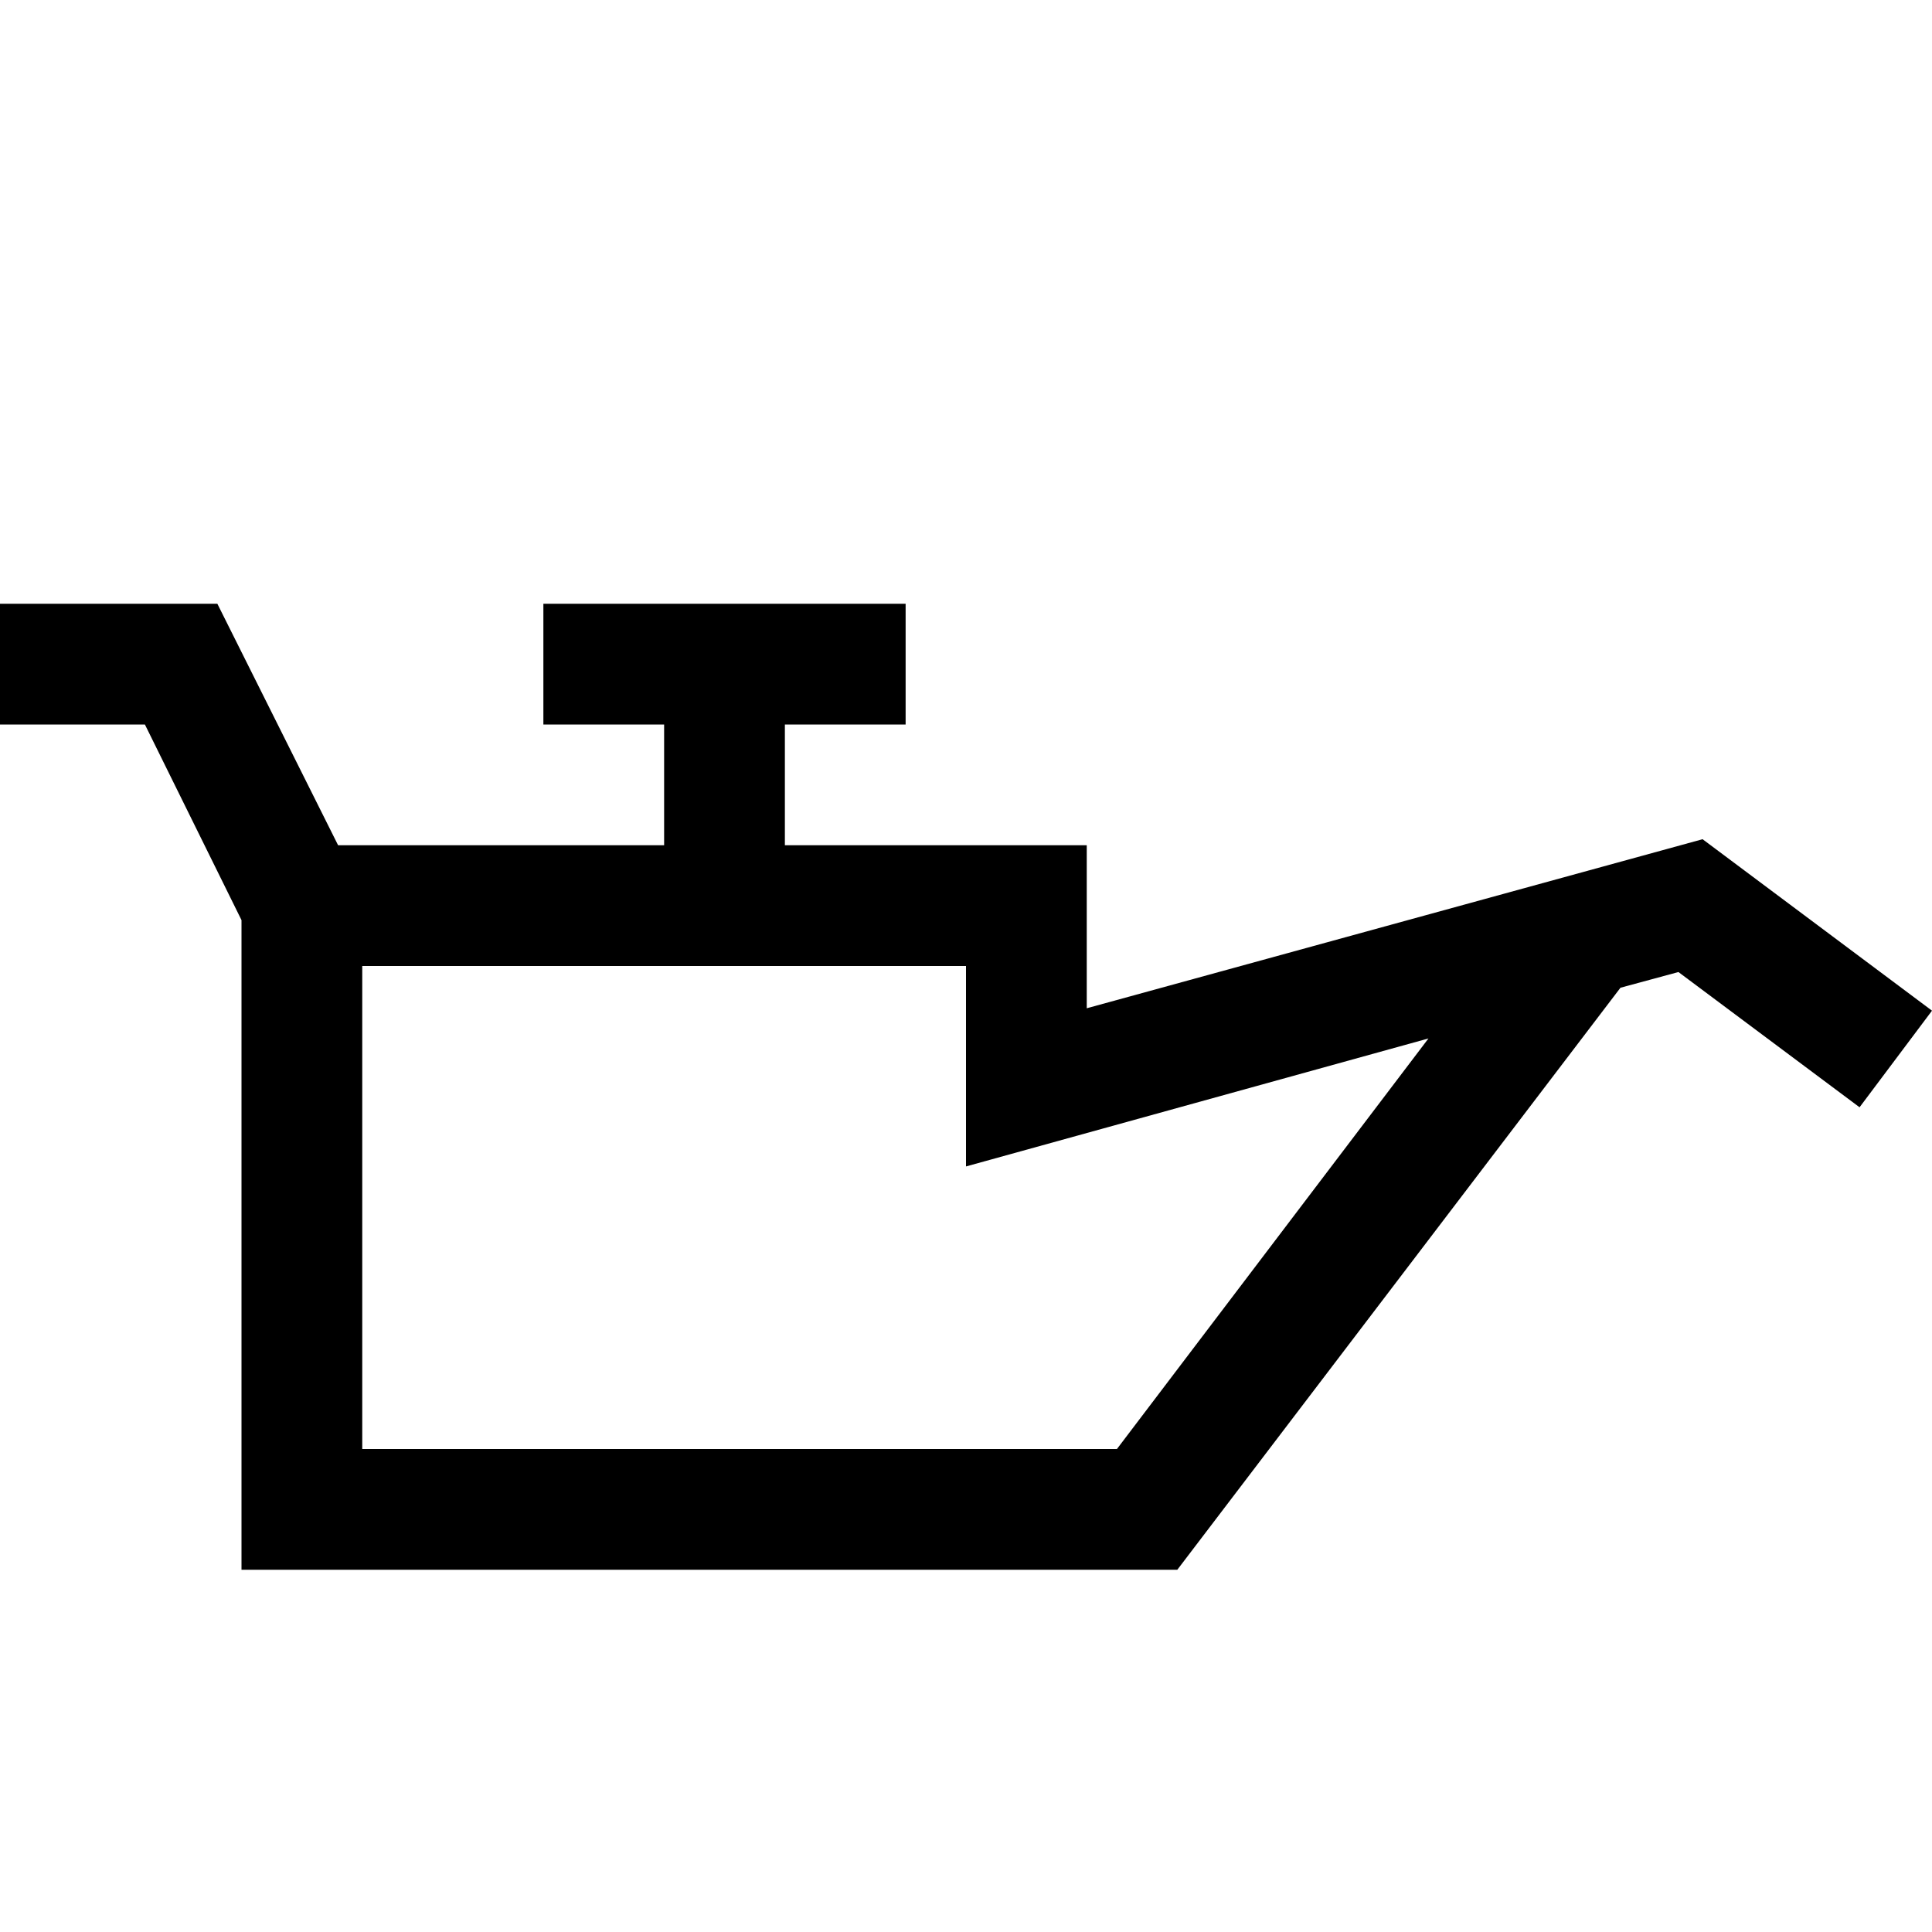
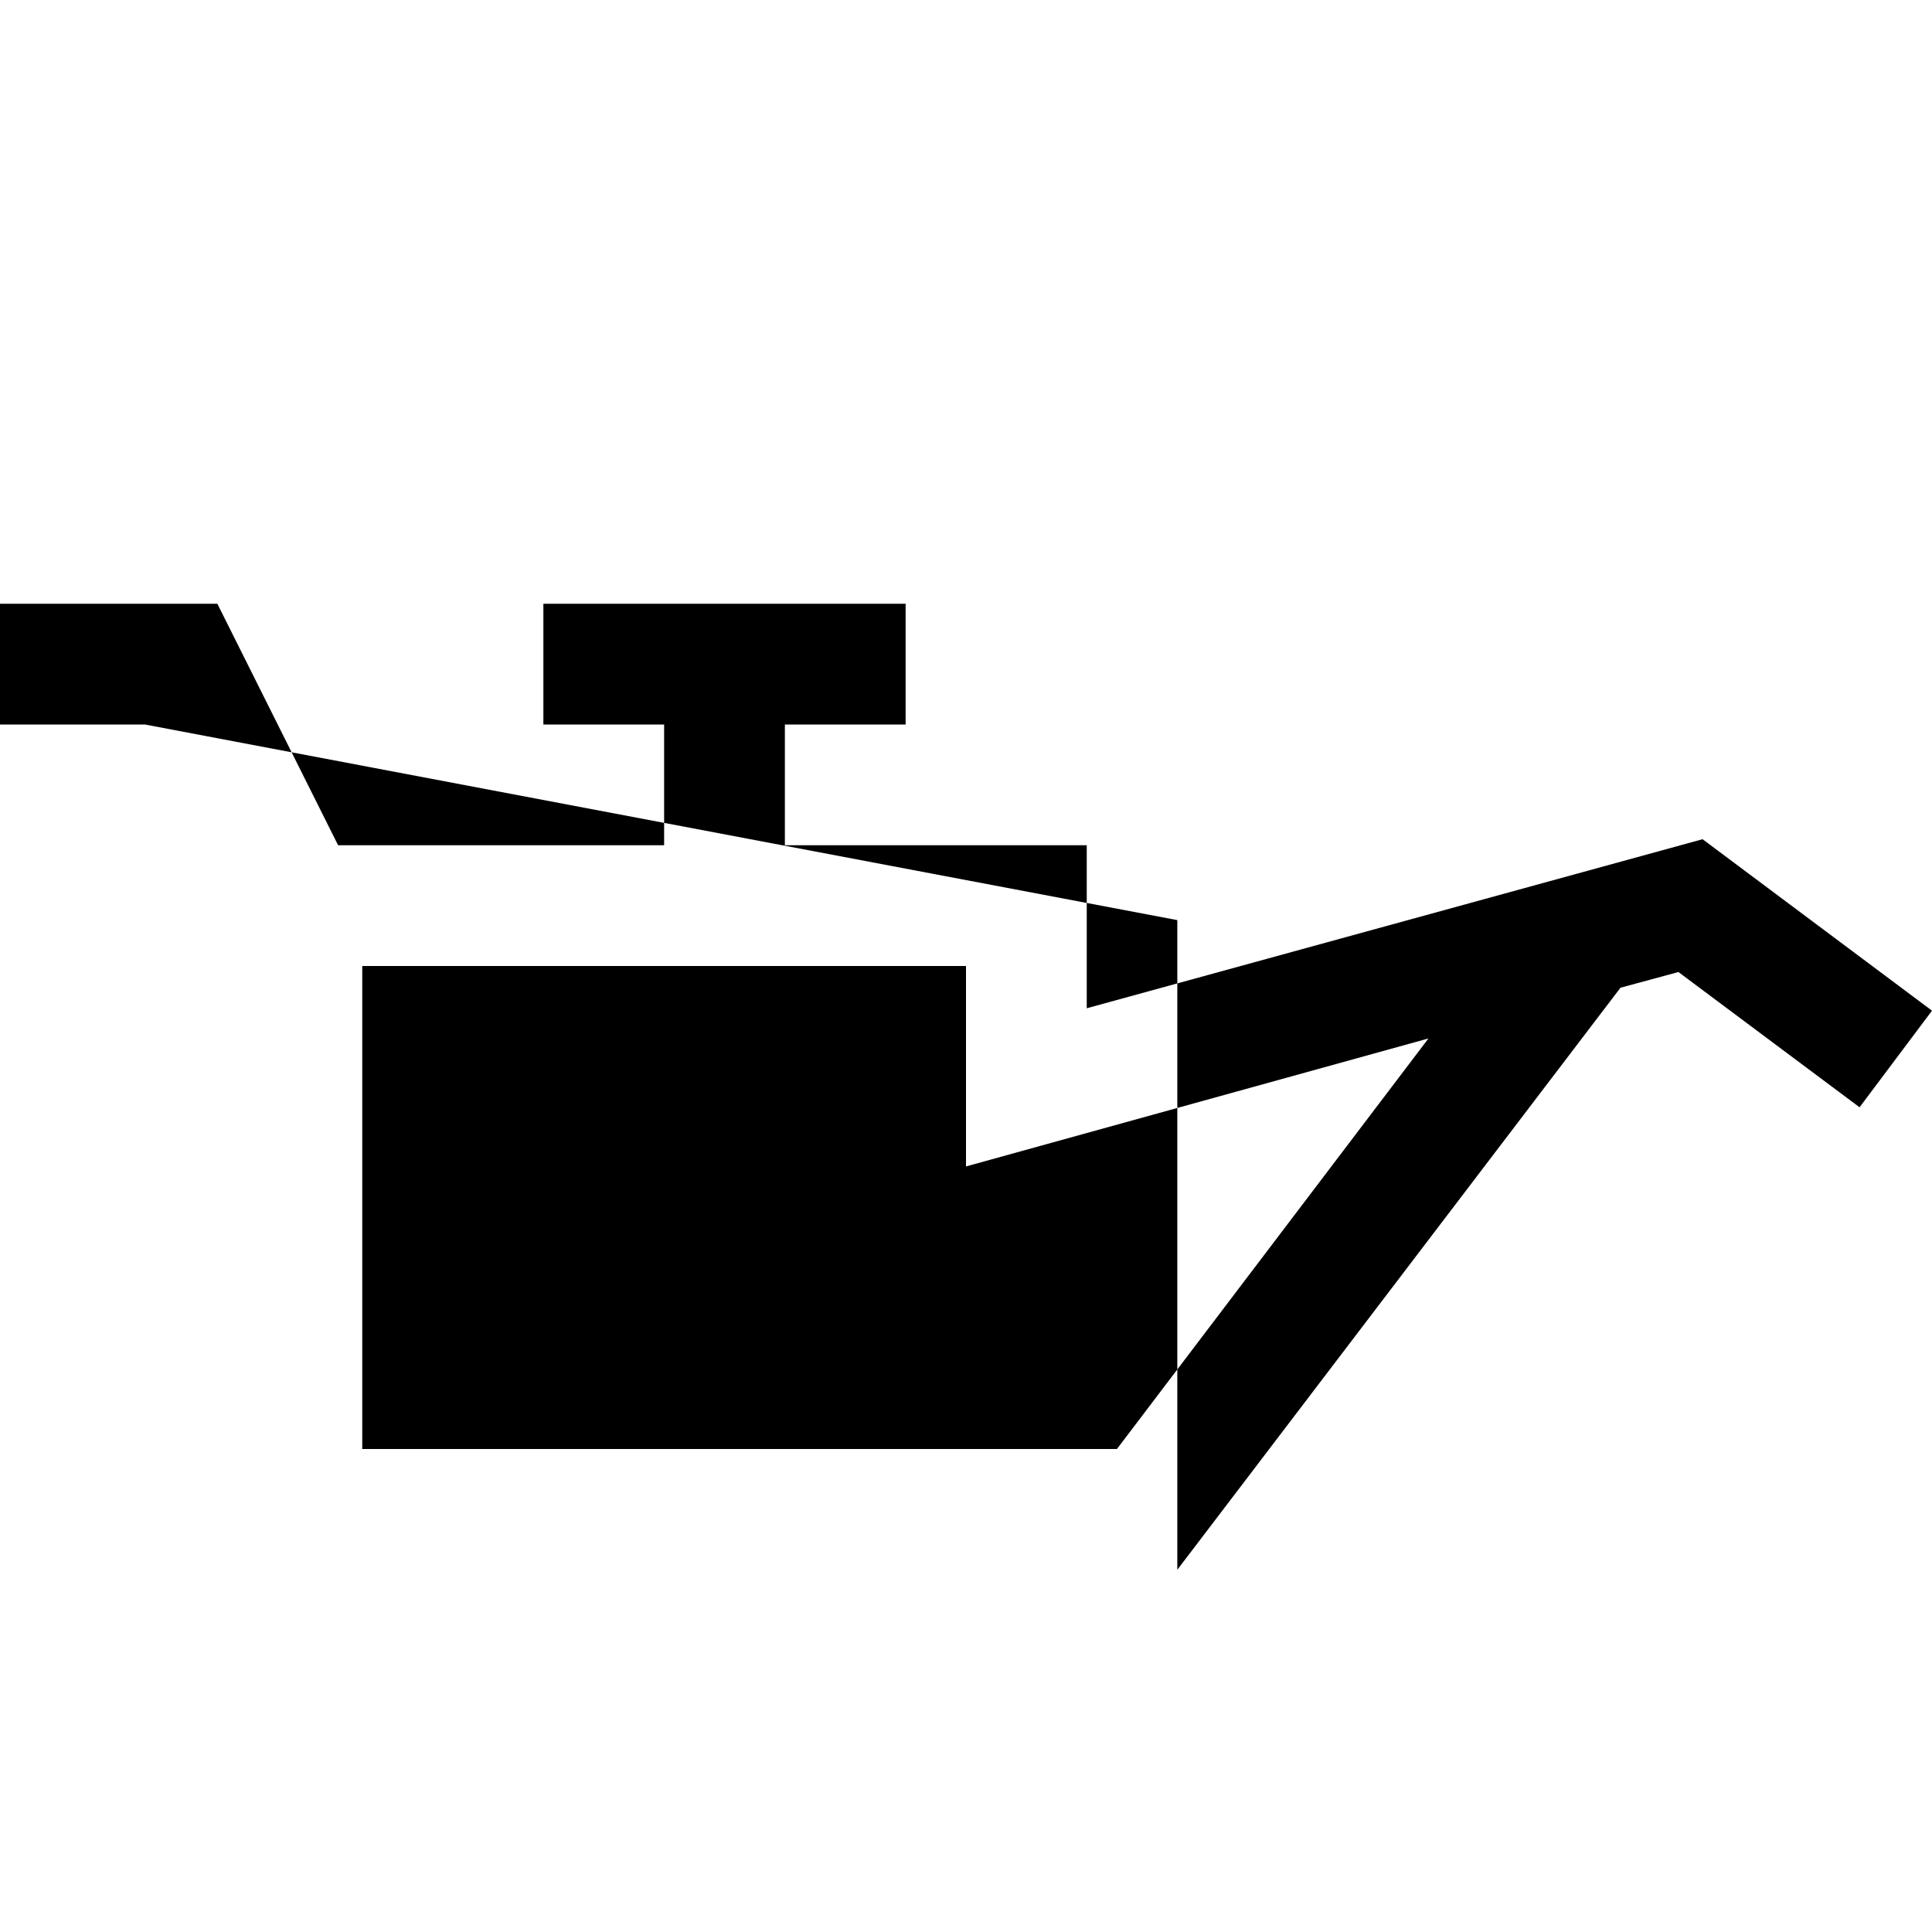
<svg xmlns="http://www.w3.org/2000/svg" width="16" height="16" fill="none">
-   <path fill="currentColor" d="m1.8 5 1 2h2.7V6h-1V5h3v1h-1v1H9v1.35l5.1-1.4L16 8.37l-.6.8-1.5-1.12-.48.13L9.75 13H2V7.62L1.2 6H0V5h1.8ZM3 8v4h6.25l2.58-3.4L8 9.66V8H3Z" />
+   <path fill="currentColor" d="m1.8 5 1 2h2.7V6h-1V5h3v1h-1v1H9v1.35l5.1-1.4L16 8.37l-.6.8-1.5-1.12-.48.13L9.75 13V7.62L1.2 6H0V5h1.8ZM3 8v4h6.25l2.58-3.4L8 9.66V8H3Z" />
</svg>